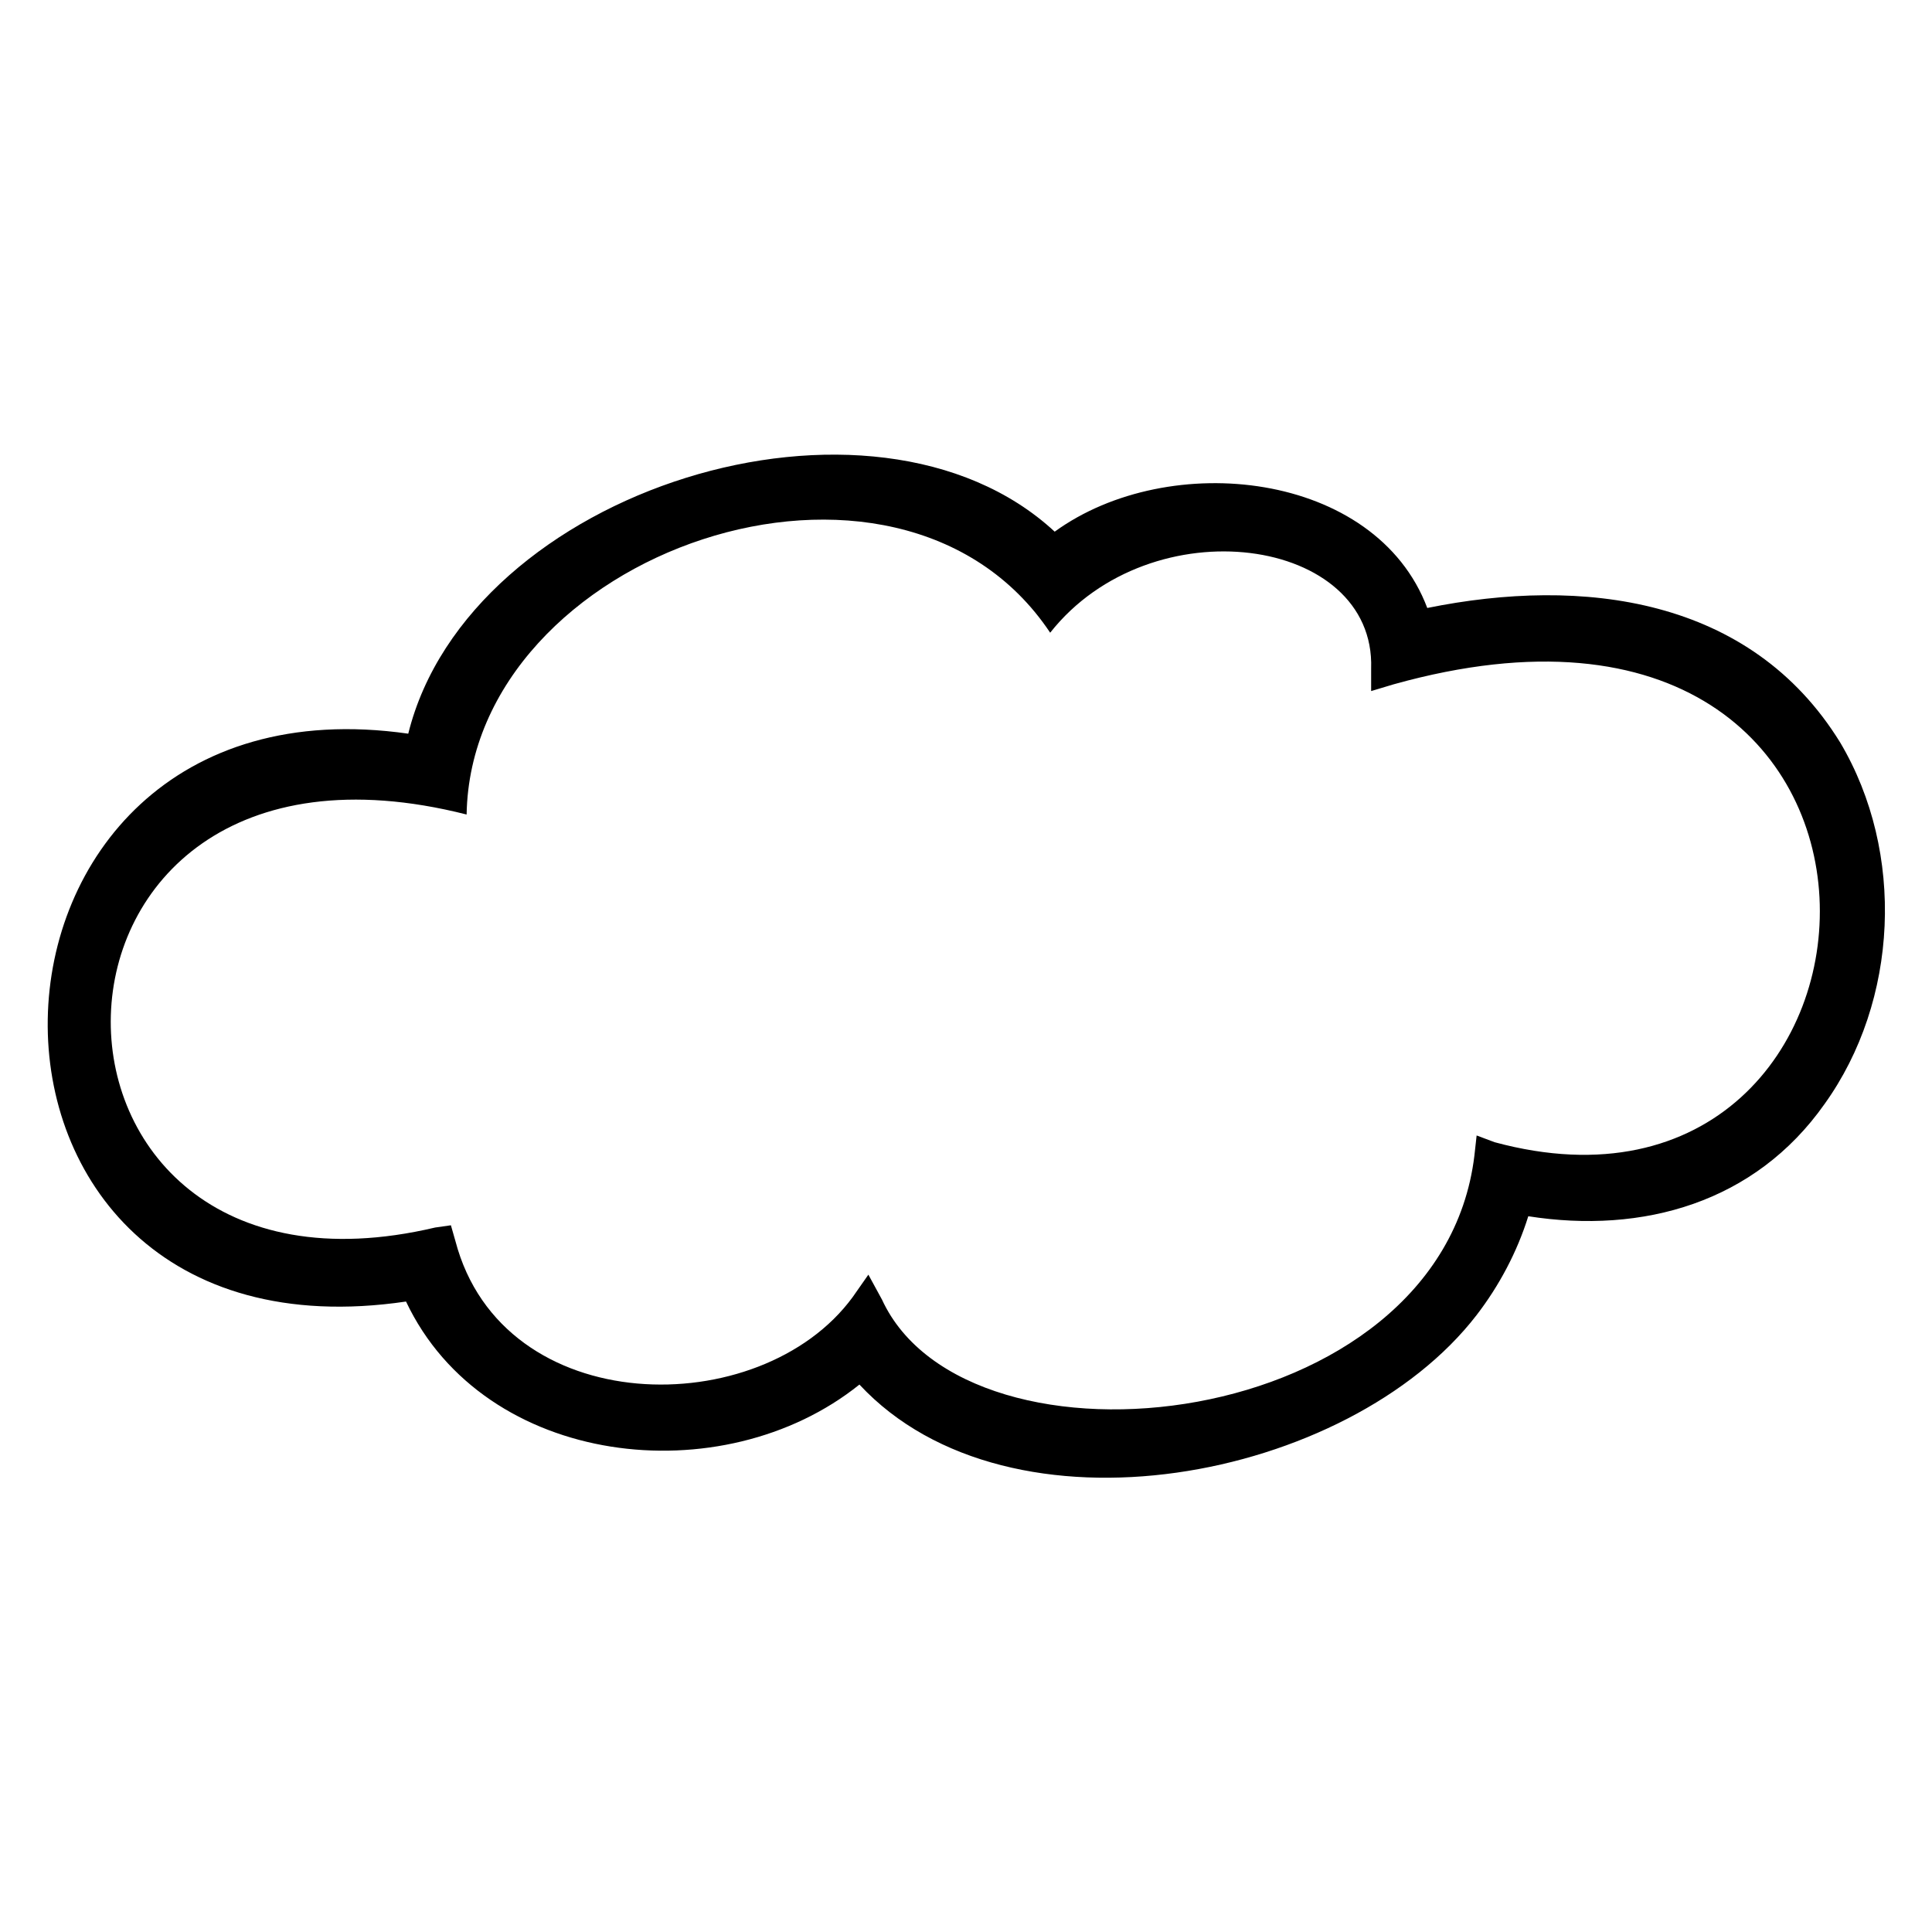
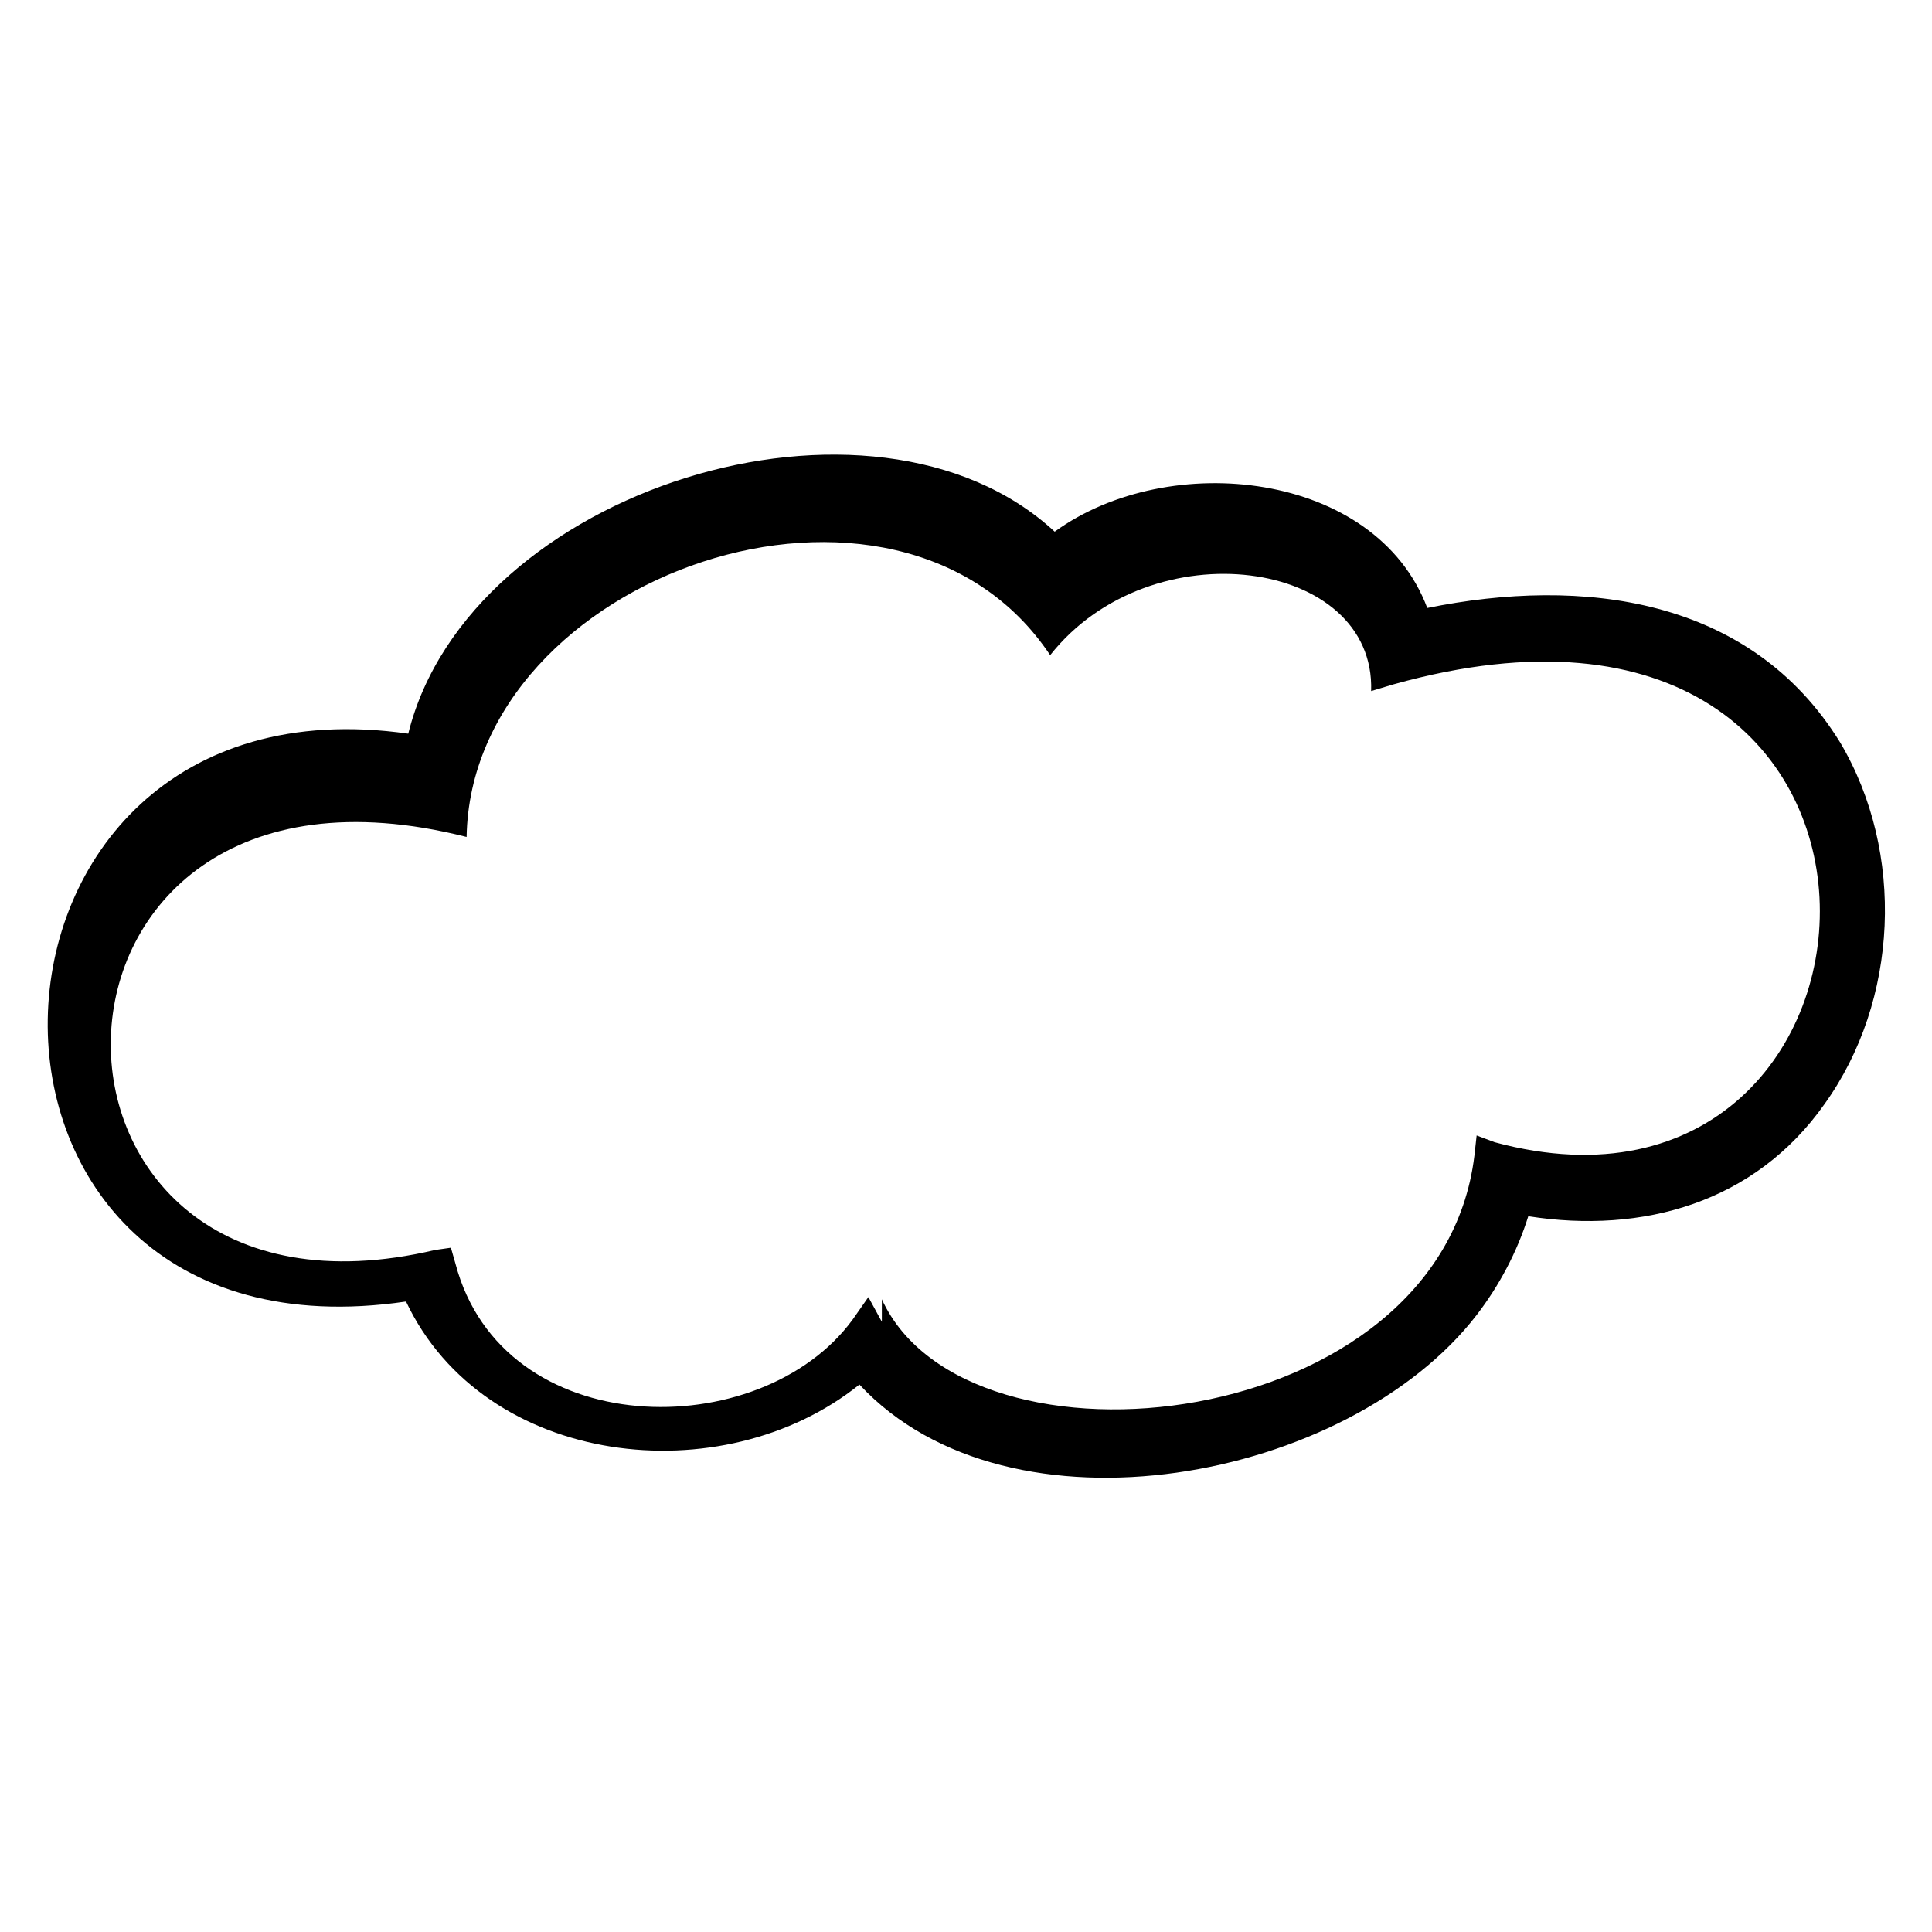
<svg xmlns="http://www.w3.org/2000/svg" fill="#000000" width="800px" height="800px" version="1.1" viewBox="144 144 512 512">
-   <path d="m371.75 510.93c-36.285 29.145-99.336 22.008-120.15-22.008-129.07 19.035-124.32-168.33 0.594-150.49 16.059-64.836 123.13-98.145 171.31-53.535 30.336-22.008 85.059-16.059 98.738 20.223 41.043-8.328 85.652-2.973 109.45 35.688 17.25 29.145 15.465 68.402-4.164 95.766-18.438 26.172-48.18 34.5-78.516 29.742-2.973 9.516-7.734 18.438-13.68 26.172-33.906 44.016-123.72 61.266-163.57 18.438zm5.949-22.602c22.602 49.371 148.11 35.688 157.03-38.066l0.594-5.352 4.758 1.785c114.2 30.93 124.32-163.57-26.766-121.34l-5.949 1.785v-5.949c1.191-35.094-58.293-43.422-85.059-9.516-40.449-60.672-153.46-21.414-154.65 48.18-124.32-31.523-124.32 136.81-8.328 109.45l4.164-0.594 1.191 4.164c12.492 47.586 80.895 48.18 105.28 14.871l4.164-5.949 3.57 6.543z" fill-rule="evenodd" />
+   <path d="m371.75 510.93c-36.285 29.145-99.336 22.008-120.15-22.008-129.07 19.035-124.32-168.33 0.594-150.49 16.059-64.836 123.13-98.145 171.31-53.535 30.336-22.008 85.059-16.059 98.738 20.223 41.043-8.328 85.652-2.973 109.45 35.688 17.25 29.145 15.465 68.402-4.164 95.766-18.438 26.172-48.18 34.5-78.516 29.742-2.973 9.516-7.734 18.438-13.68 26.172-33.906 44.016-123.72 61.266-163.57 18.438zm5.949-22.602c22.602 49.371 148.11 35.688 157.03-38.066l0.594-5.352 4.758 1.785c114.2 30.93 124.32-163.57-26.766-121.34l-5.949 1.785c1.191-35.094-58.293-43.422-85.059-9.516-40.449-60.672-153.46-21.414-154.65 48.18-124.32-31.523-124.32 136.81-8.328 109.45l4.164-0.594 1.191 4.164c12.492 47.586 80.895 48.18 105.28 14.871l4.164-5.949 3.57 6.543z" fill-rule="evenodd" />
</svg>